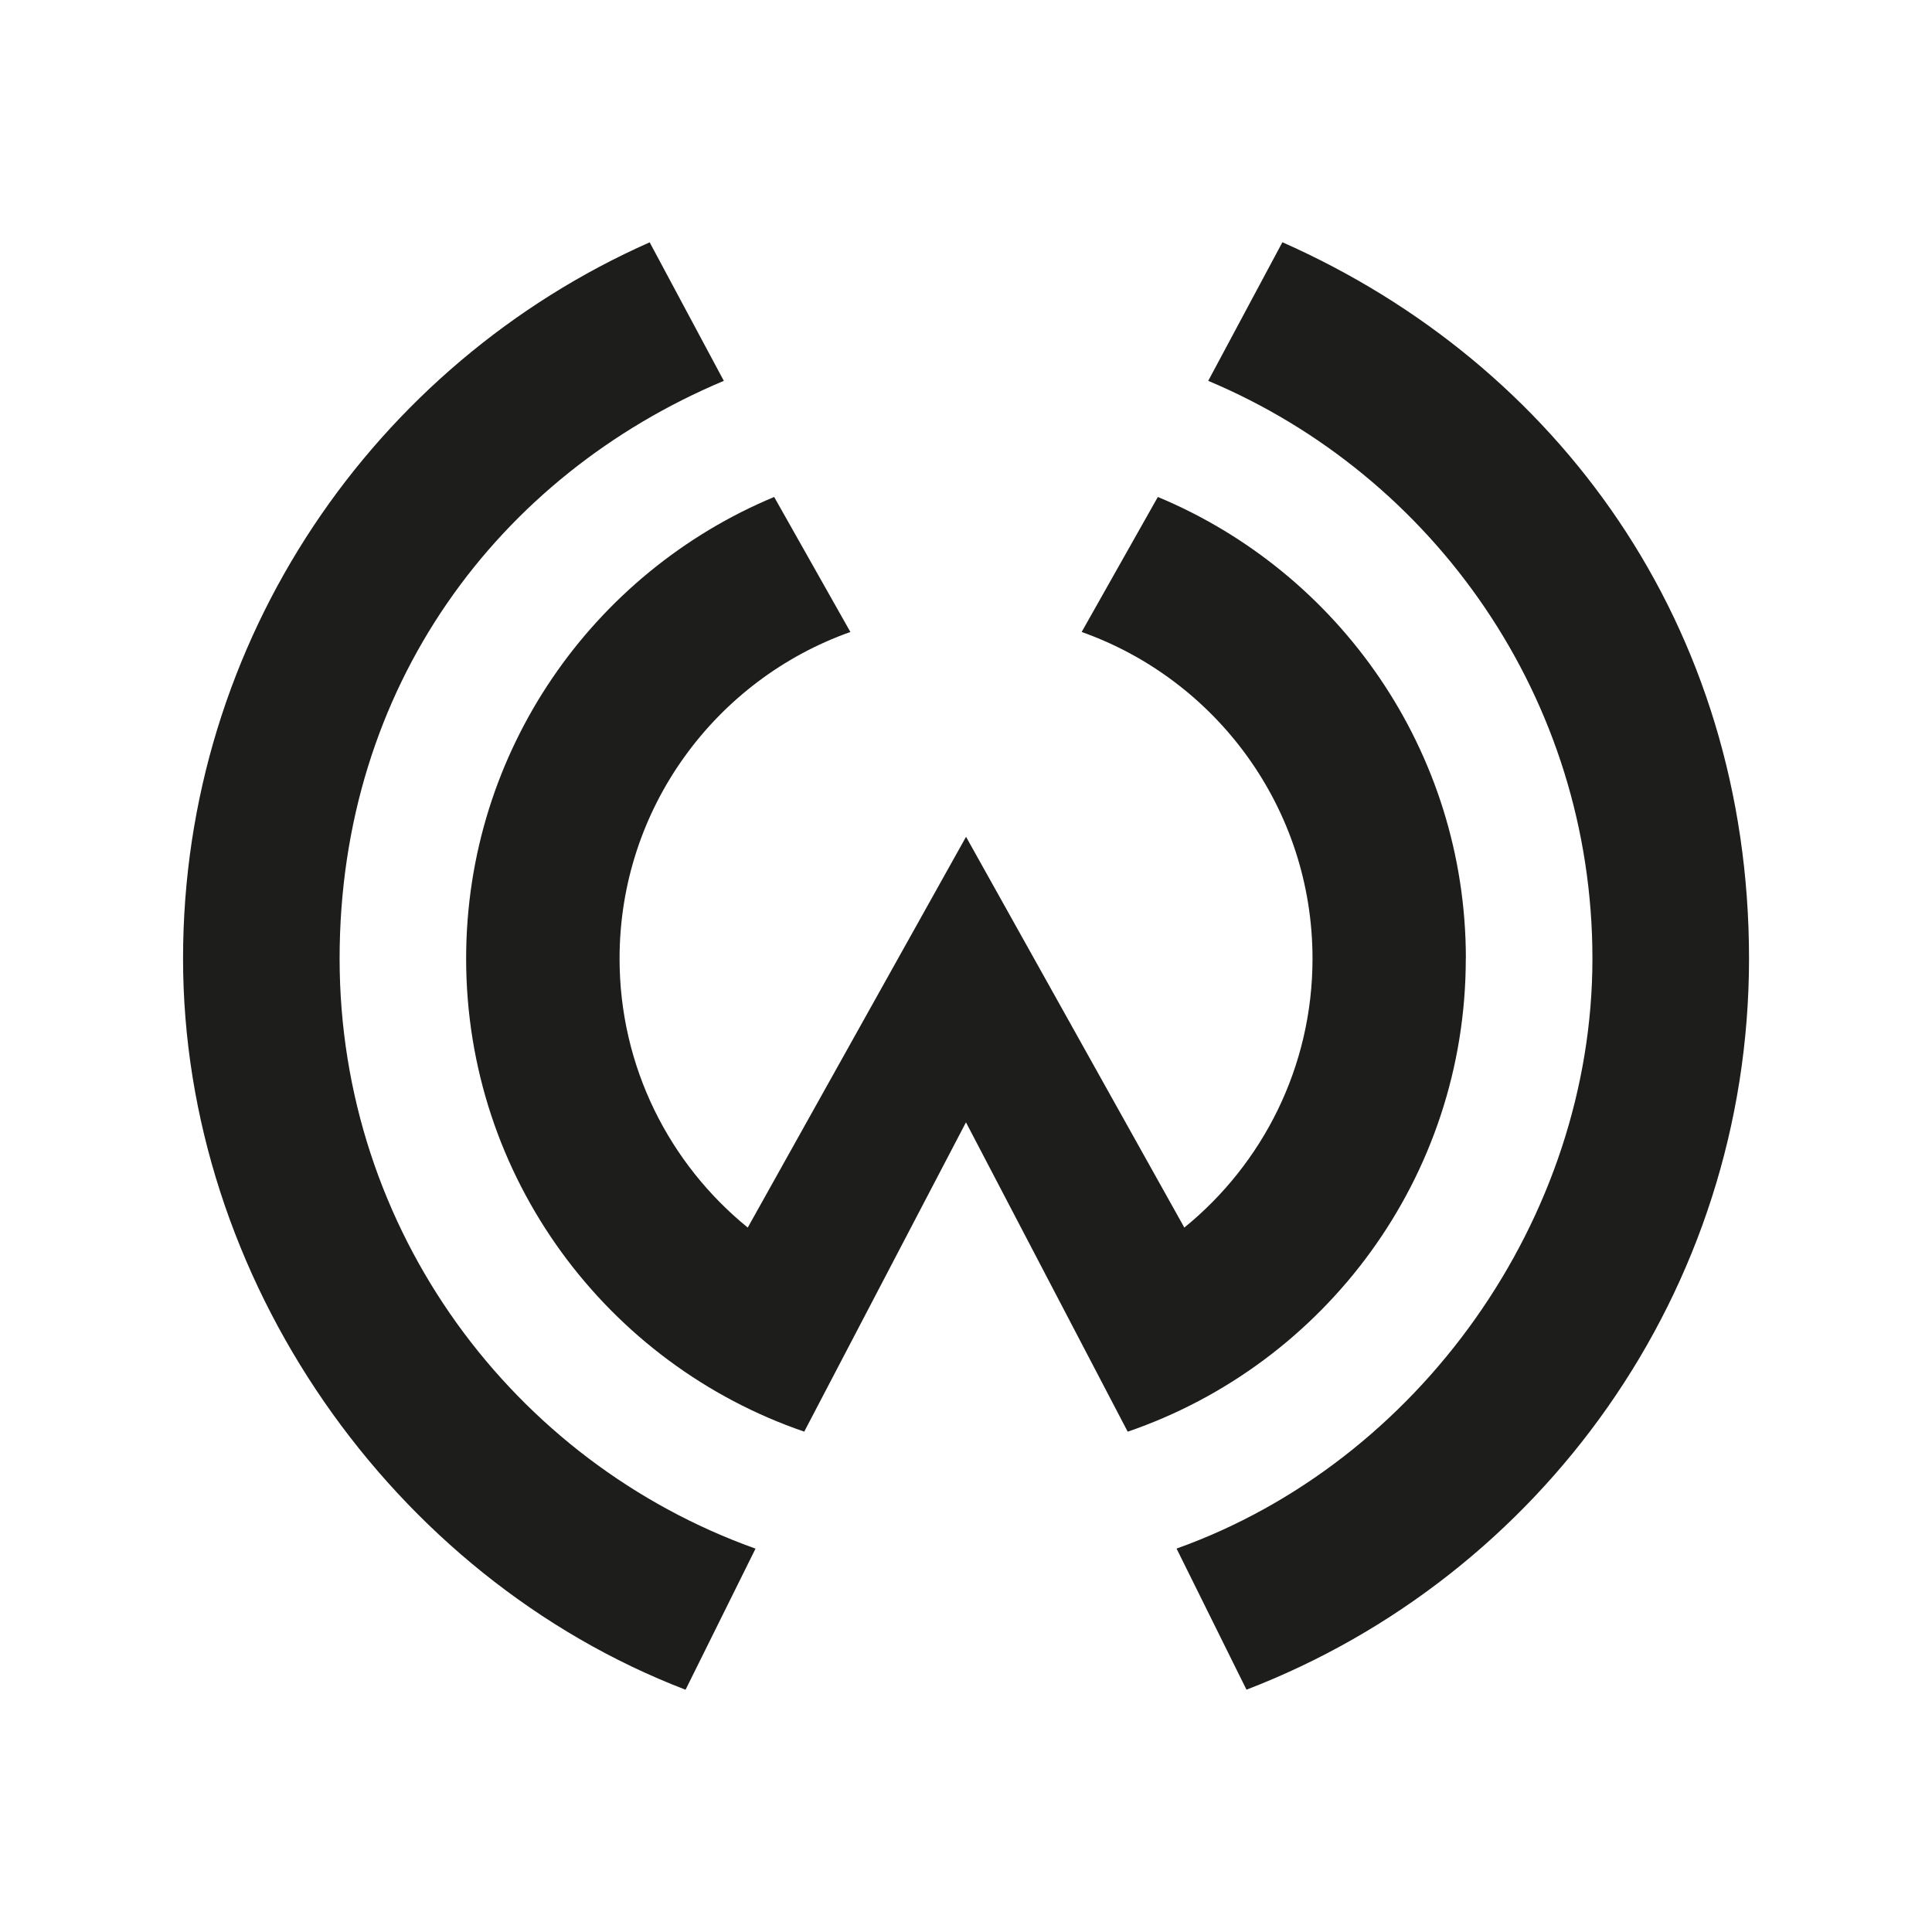
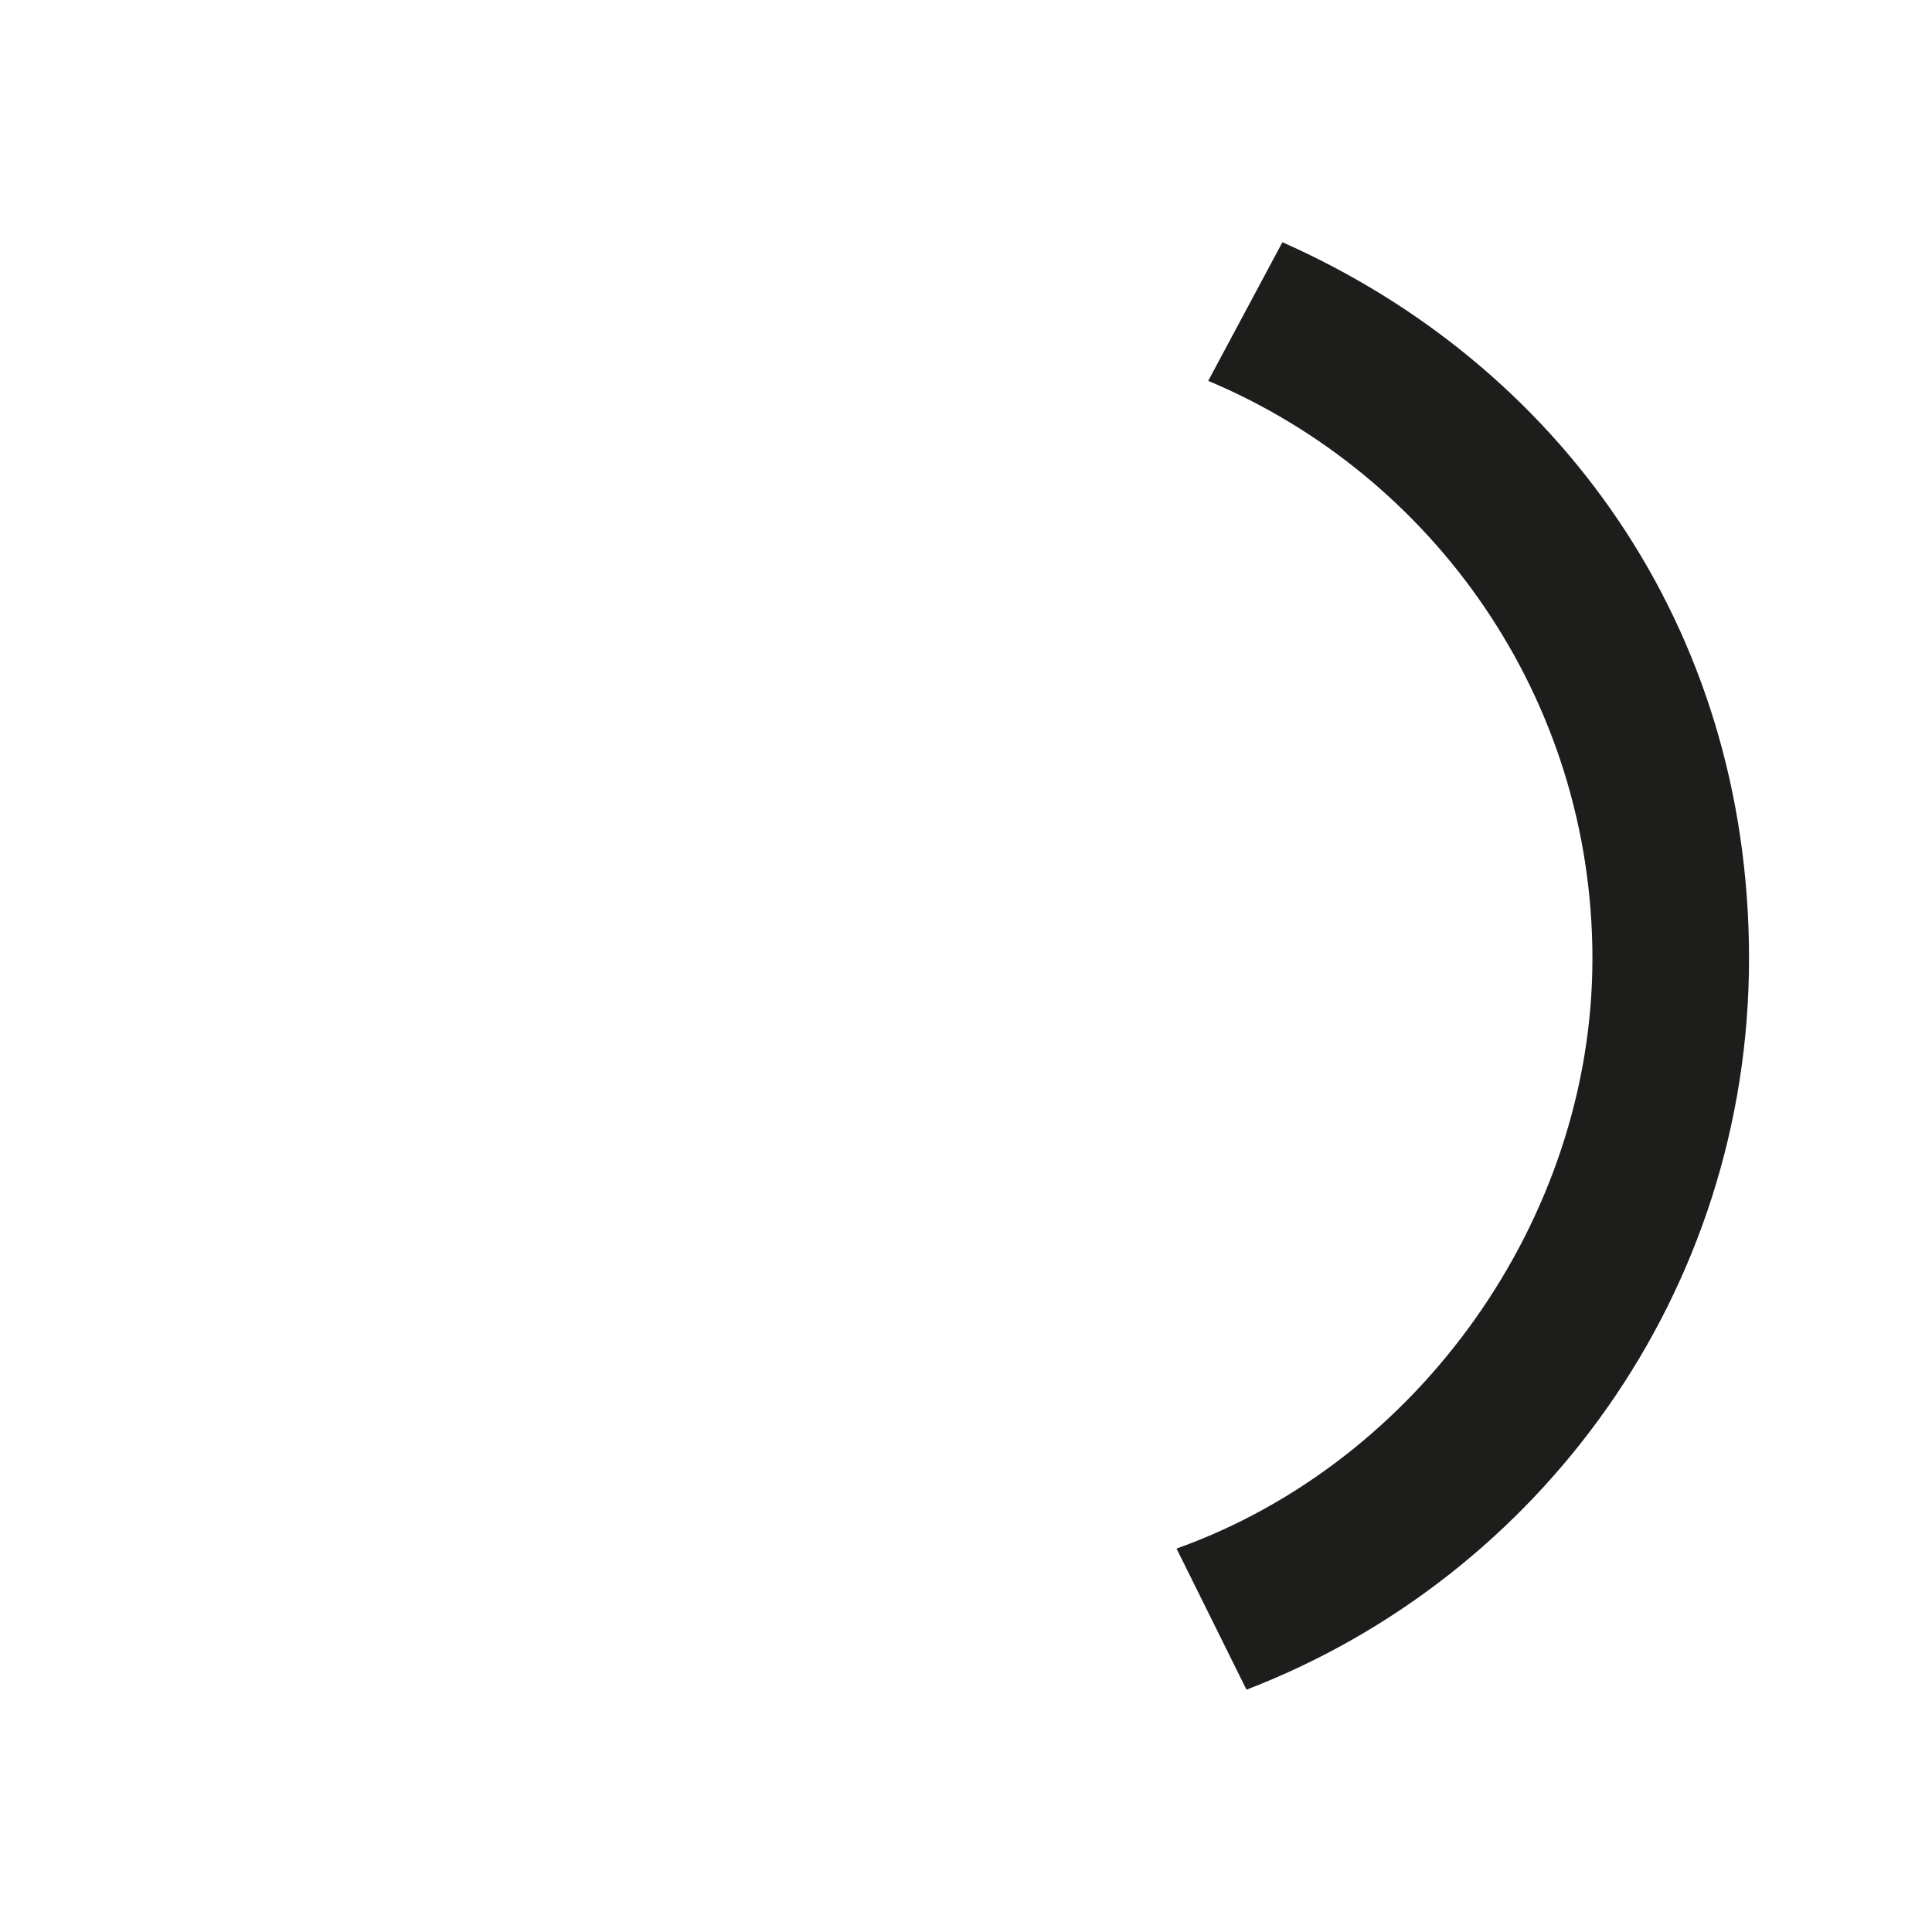
<svg xmlns="http://www.w3.org/2000/svg" viewBox="0 0 512 512" data-name="Ebene 1" id="Ebene_1">
  <defs>
    <style>
      .cls-1 {
        fill: #1d1d1b;
      }
    </style>
  </defs>
-   <path d="M388.47,254.04c0-55.12-33.73-102.39-81.63-122.34l-20.19,35.78c35.64,12.63,61.18,46.66,61.18,86.56,0,28.76-13.26,54.44-33.97,71.28l-57.85-103.56-57.85,103.56c-20.72-16.85-33.97-42.54-33.97-71.28,0-39.94,25.56-73.94,61.17-86.56l-20.2-35.78c-47.93,19.96-81.63,67.27-81.63,122.34,0,58.14,37.52,107.53,89.6,125.36l42.86-81.97,42.86,81.98c52.13-17.84,89.6-67.29,89.6-125.37" class="cls-1" />
  <path d="M339.84,64.21l-19.65,36.72c59.77,25.11,101.82,84.21,101.82,153.1s-45.98,133.42-110.21,156.36l18.53,37.39c77.83-29.91,133.18-105.39,133.18-193.76s-50.83-157.58-123.66-189.82" class="cls-1" />
-   <path d="M200.21,410.4c-64.19-22.93-110.21-84.29-110.21-156.36s42-127.98,101.82-153.11l-19.65-36.71c-72.78,32.23-123.66,105.1-123.66,189.82s55.29,163.83,133.17,193.76l18.54-37.39Z" class="cls-1" />
</svg>